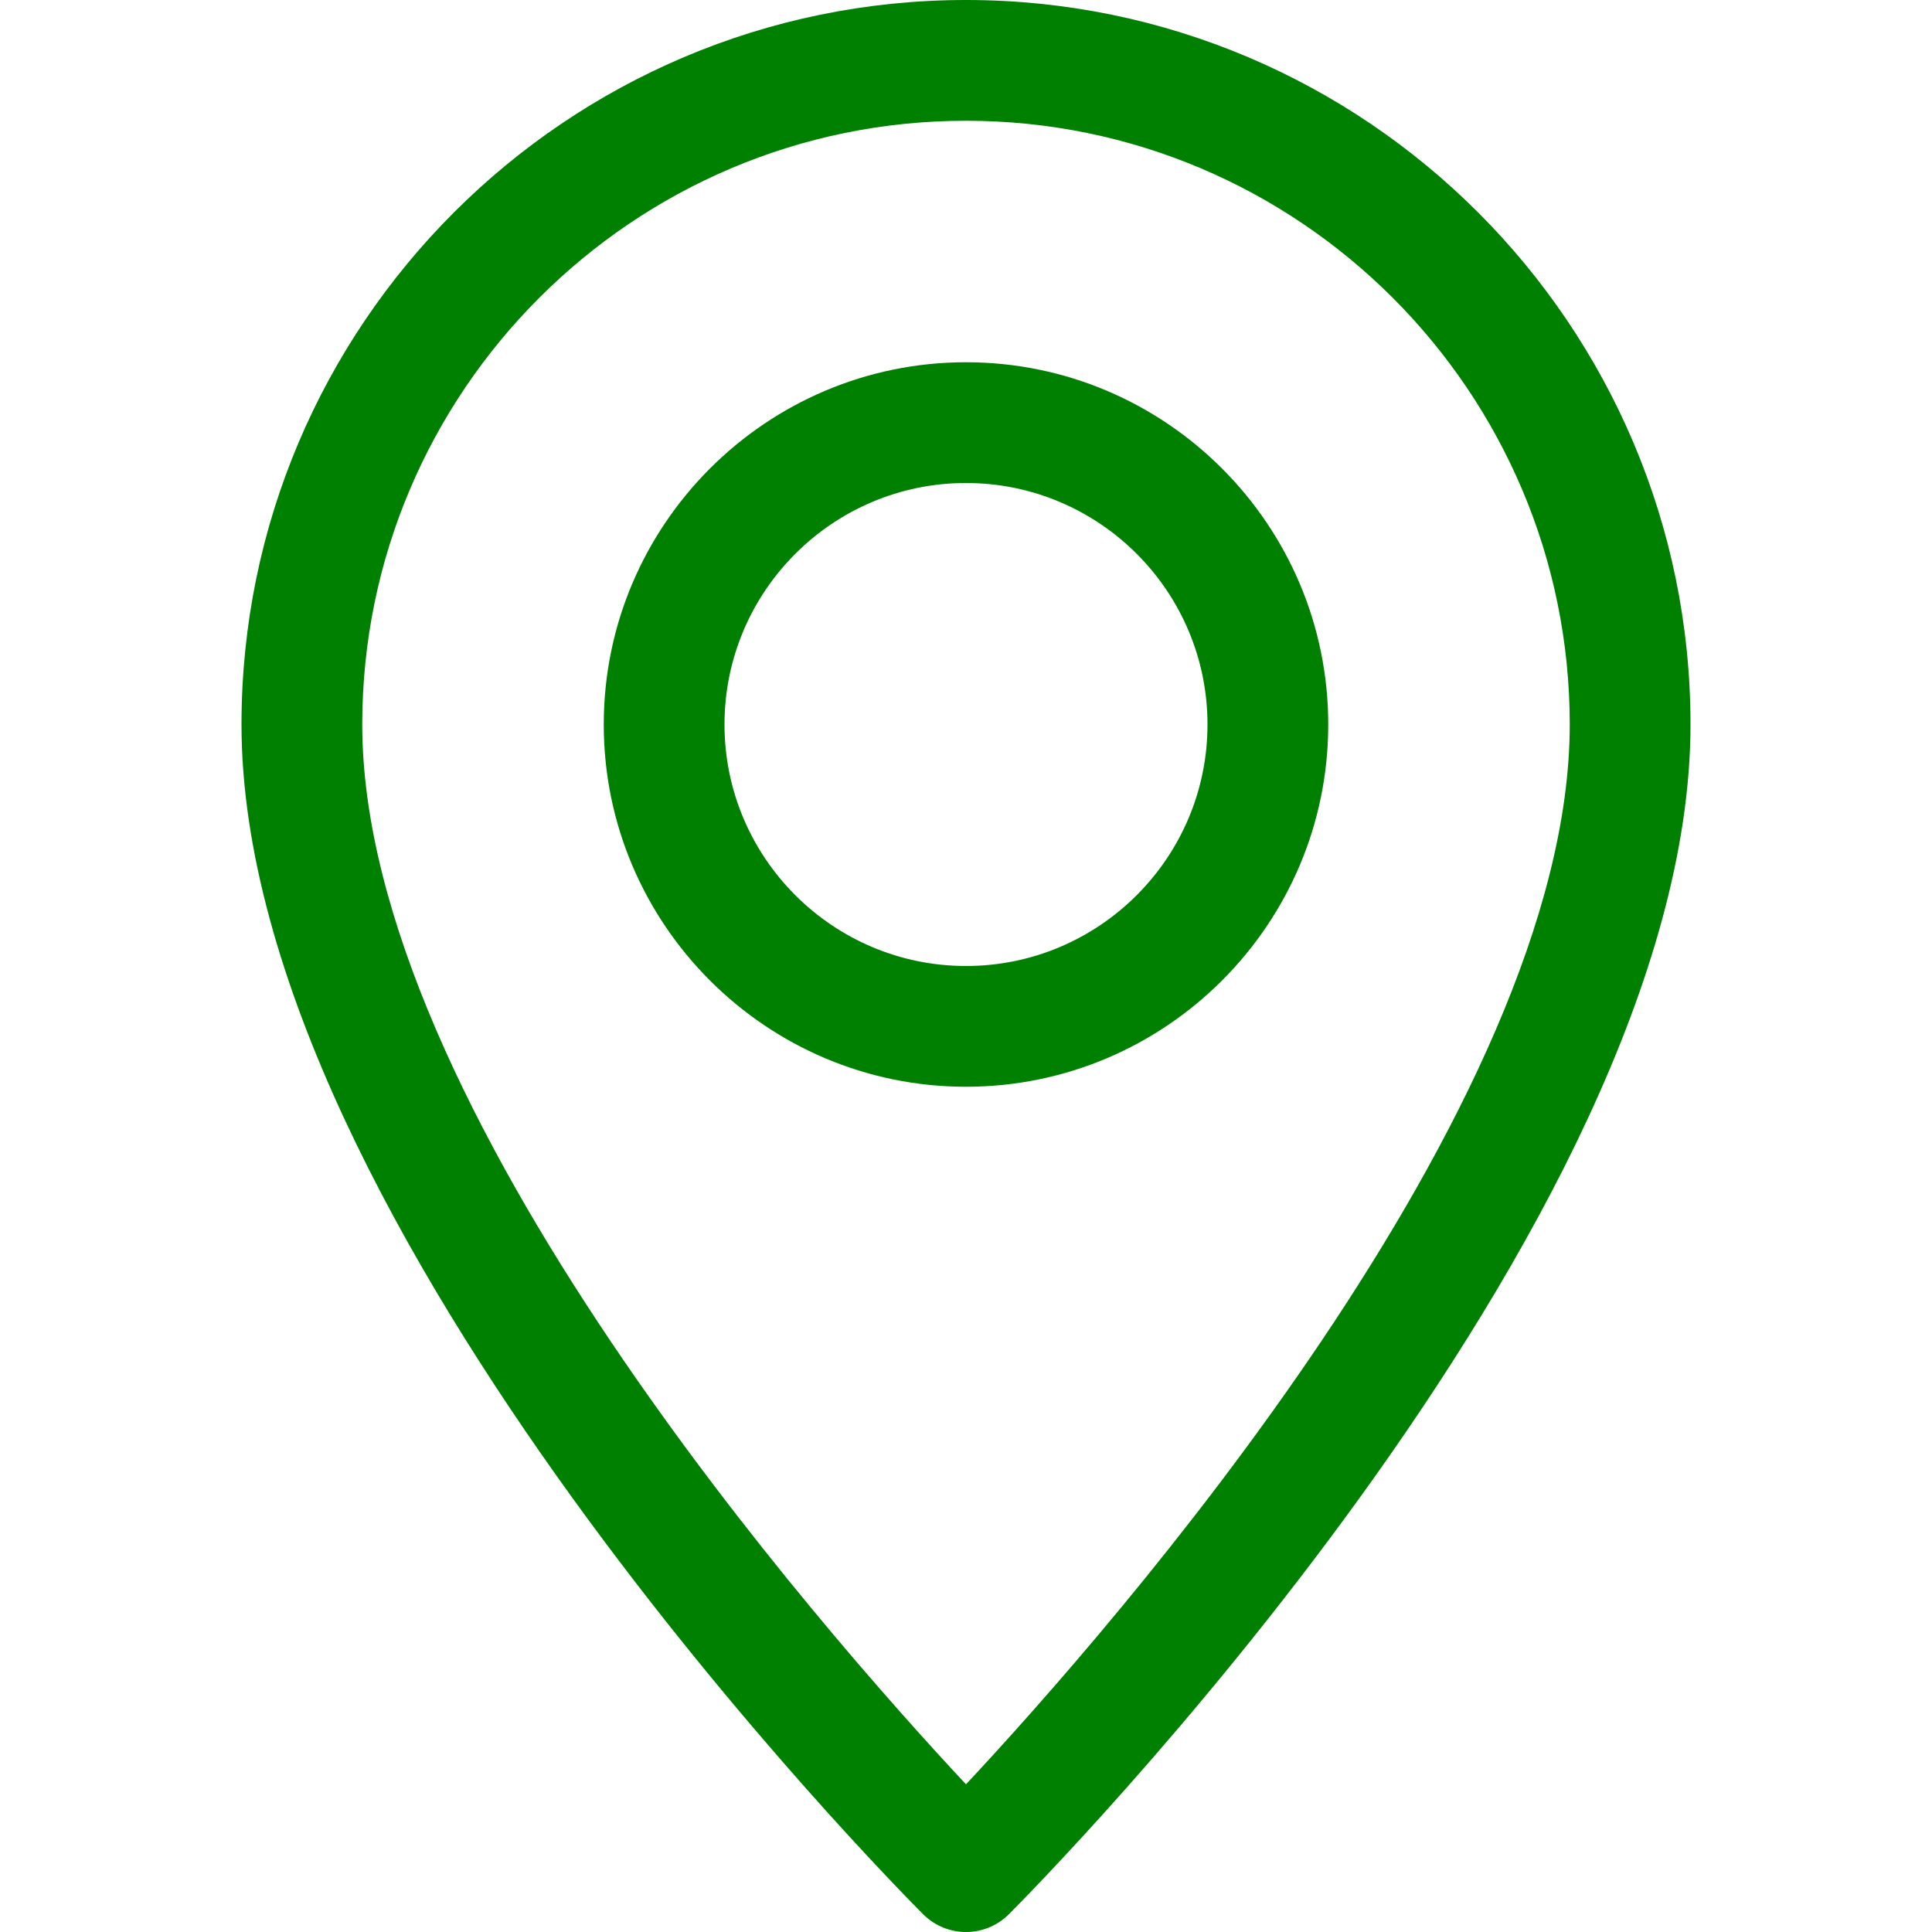
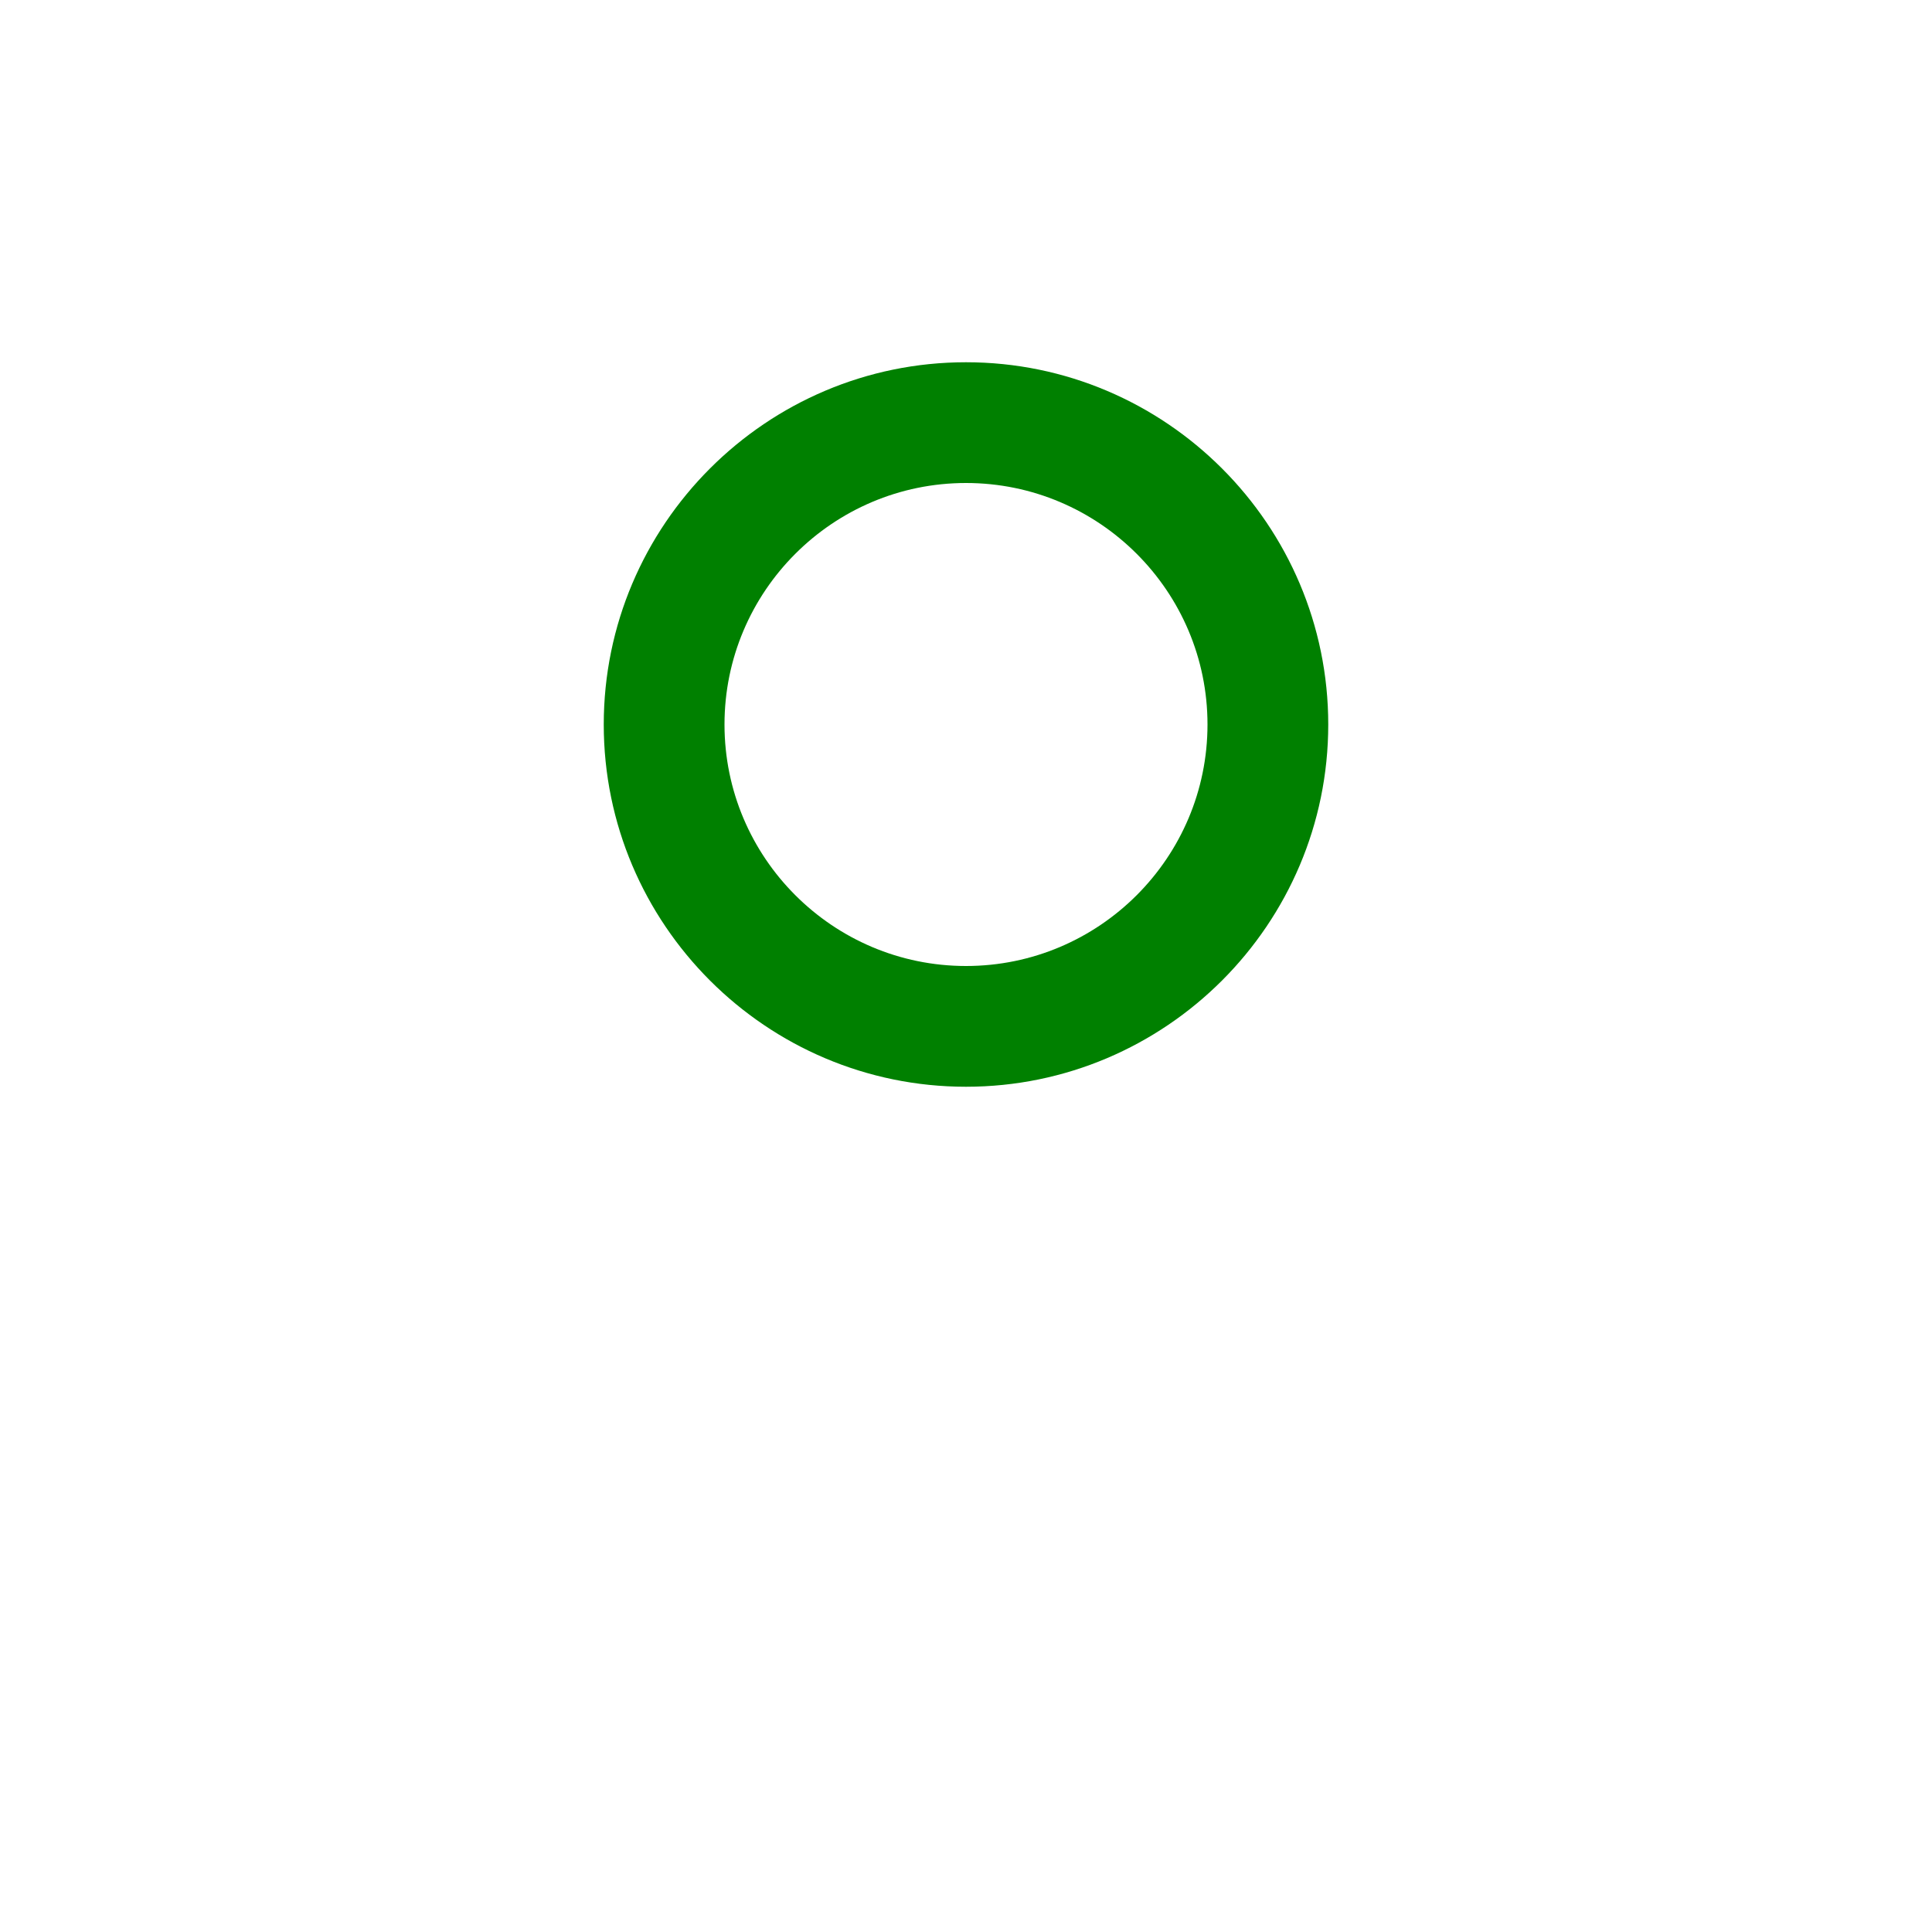
<svg xmlns="http://www.w3.org/2000/svg" xmlns:ns1="http://sodipodi.sourceforge.net/DTD/sodipodi-0.dtd" xmlns:ns2="http://www.inkscape.org/namespaces/inkscape" version="1.1" id="Capa_1" x="0px" y="0px" viewBox="0 0 512 512" style="enable-background:new 0 0 512 512;" xml:space="preserve" width="512px" height="512px" ns1:docname="map.svg" ns2:version="0.92.1 r15371">
  <defs id="defs5741" />
  <ns1:namedview pagecolor="#ffffff" bordercolor="#666666" borderopacity="1" objecttolerance="10" gridtolerance="10" guidetolerance="10" ns2:pageopacity="0" ns2:pageshadow="2" ns2:window-width="1842" ns2:window-height="1057" id="namedview5739" showgrid="false" ns2:zoom="0.4609375" ns2:cx="-544.54238" ns2:cy="256" ns2:window-x="-8" ns2:window-y="-8" ns2:window-maximized="1" ns2:current-layer="Capa_1" />
  <g id="g5700" style="fill:#008000;fill-opacity:1">
    <g id="g5698" style="fill:#008000;fill-opacity:1">
-       <path d="M256,0C150.112,0,64,86.112,64,192c0,133.088,173.312,307.936,180.672,315.328C247.808,510.432,251.904,512,256,512    s8.192-1.568,11.328-4.672C274.688,499.936,448,325.088,448,192C448,86.112,361.888,0,256,0z M256,472.864    C217.792,431.968,96,293.664,96,192c0-88.224,71.776-160,160-160s160,71.776,160,160C416,293.568,294.208,431.968,256,472.864z" fill="#fab702" id="path5696" style="fill:#008000;fill-opacity:1" />
-     </g>
+       </g>
  </g>
  <g id="g5706" style="fill:#008000;fill-opacity:1">
    <g id="g5704" style="fill:#008000;fill-opacity:1">
      <path d="M256,96c-52.928,0-96,43.072-96,96s43.072,96,96,96c52.928,0,96-43.072,96-96C352,139.072,308.928,96,256,96z M256,256    c-35.296,0-64-28.704-64-64s28.704-64,64-64s64,28.704,64,64S291.296,256,256,256z" fill="#fab702" id="path5702" style="fill:#008000;fill-opacity:1" />
    </g>
  </g>
  <g id="g5708" />
  <g id="g5710" />
  <g id="g5712" />
  <g id="g5714" />
  <g id="g5716" />
  <g id="g5718" />
  <g id="g5720" />
  <g id="g5722" />
  <g id="g5724" />
  <g id="g5726" />
  <g id="g5728" />
  <g id="g5730" />
  <g id="g5732" />
  <g id="g5734" />
  <g id="g5736" />
</svg>